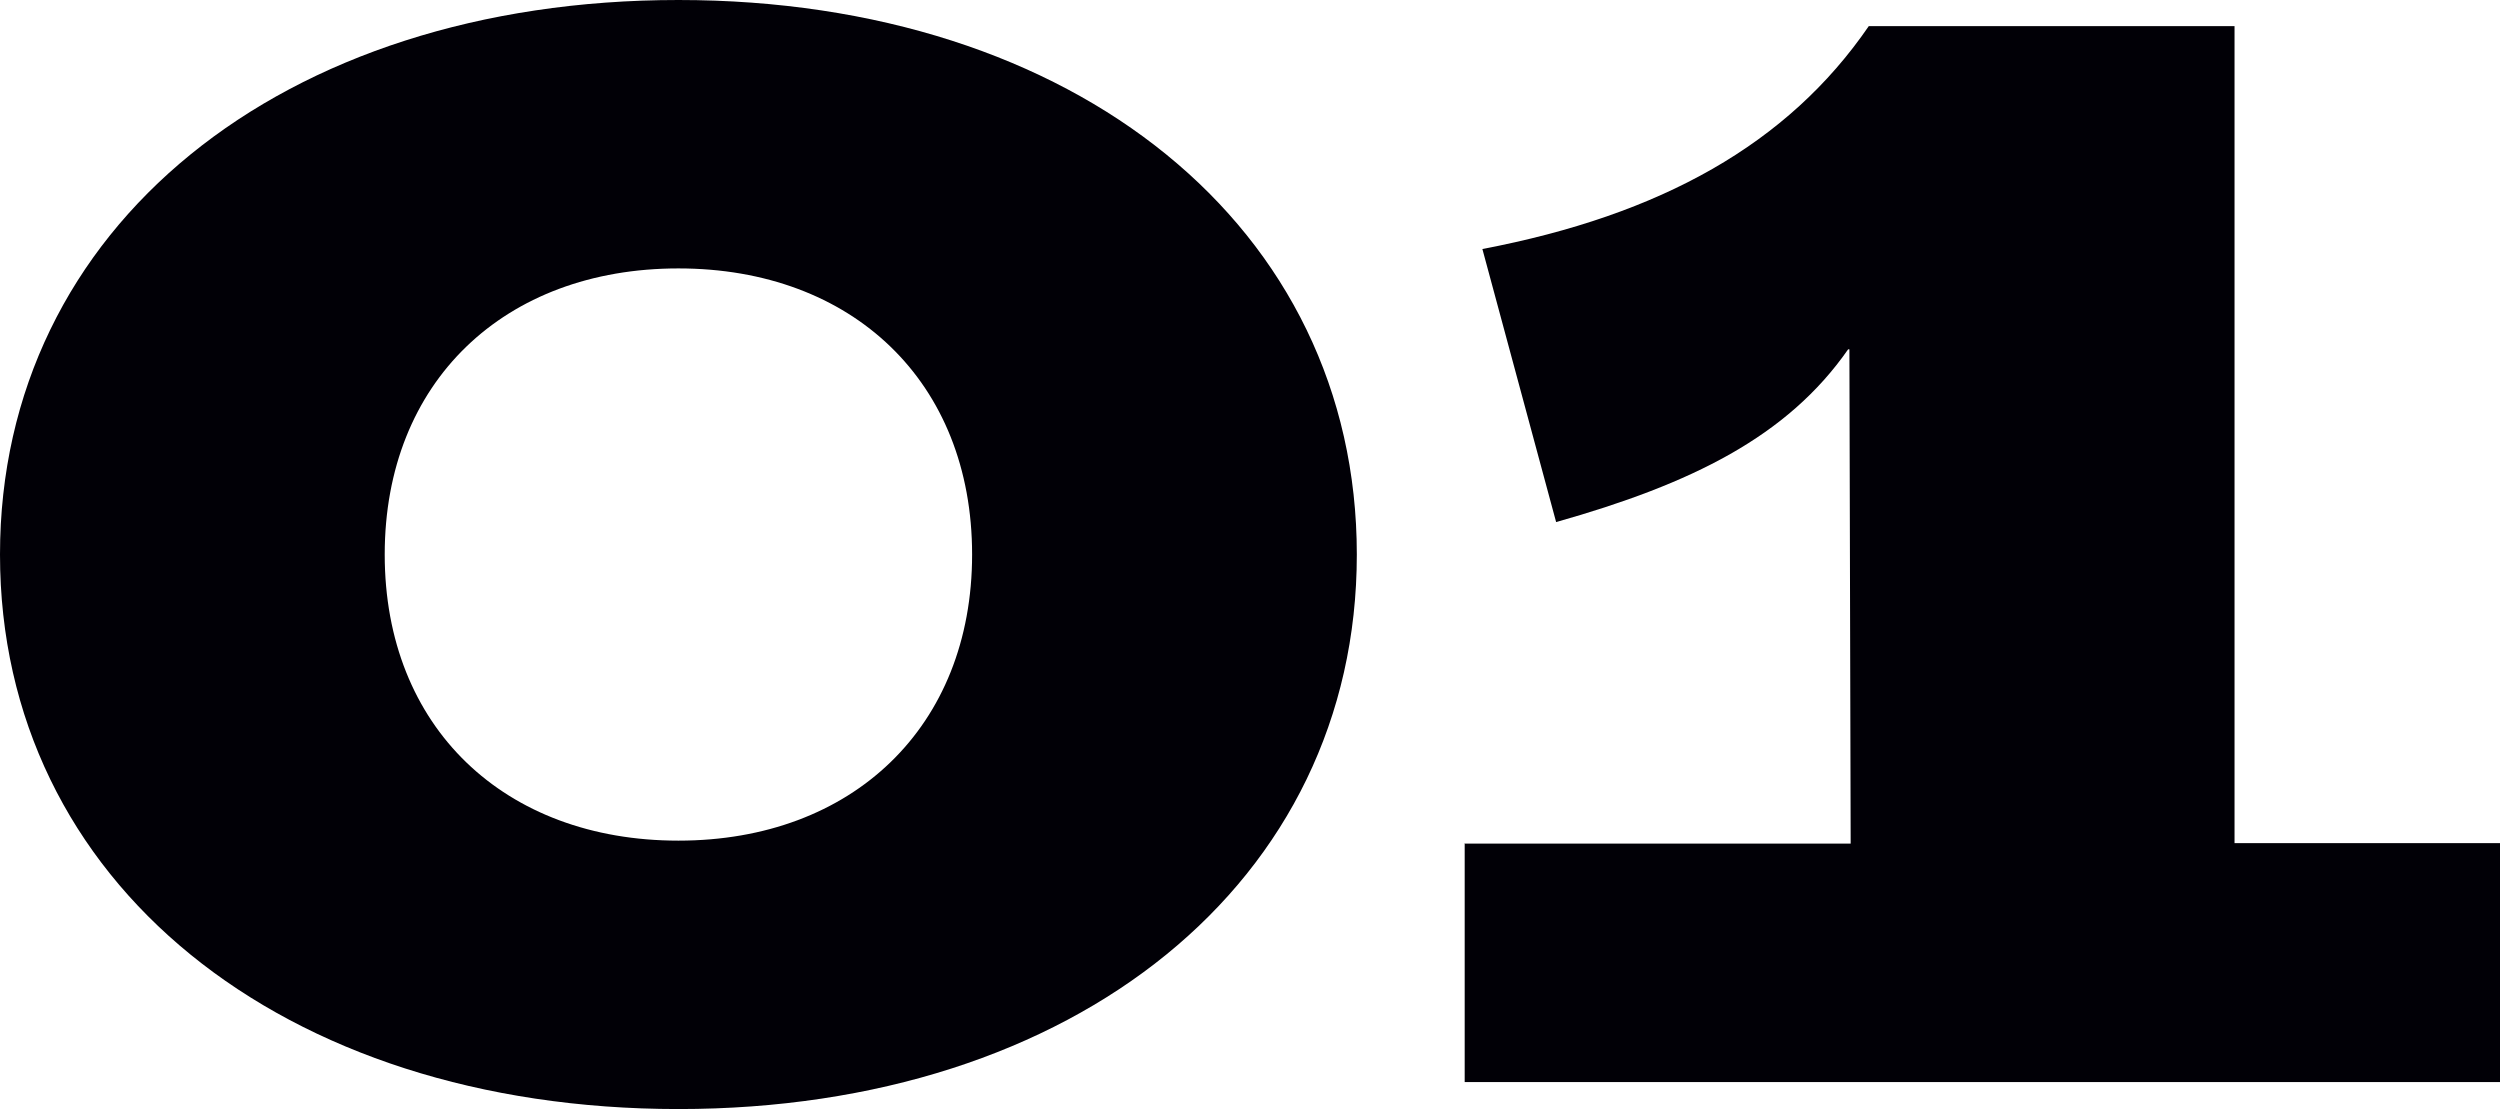
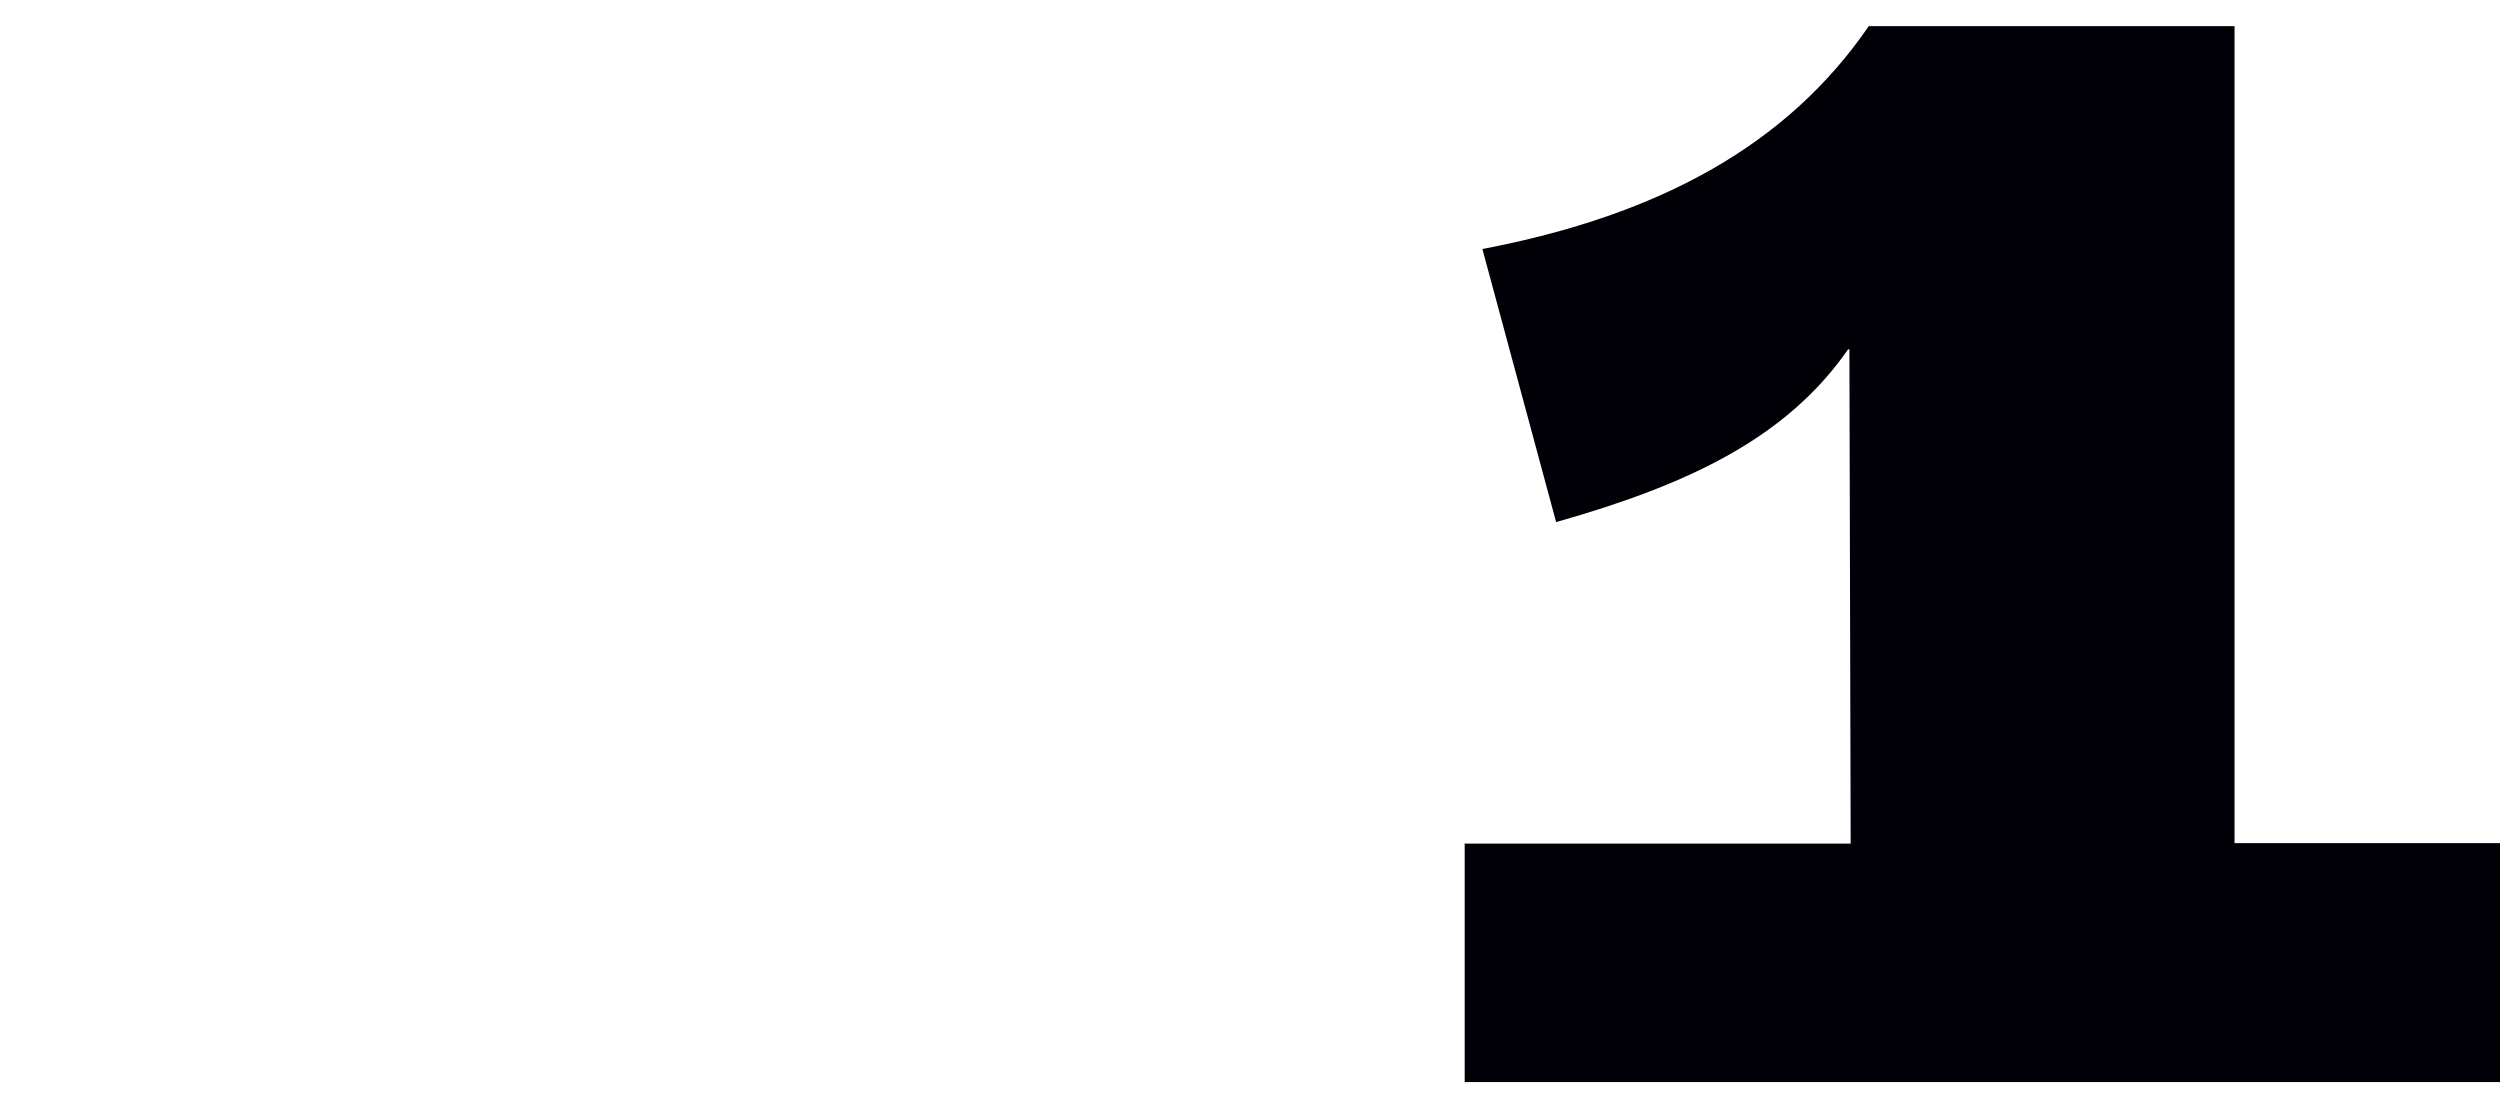
<svg xmlns="http://www.w3.org/2000/svg" id="b" data-name="レイヤー 1" width="59.33" height="26.32" viewBox="0 0 59.33 26.32">
  <defs>
    <style>
      .f {
        fill: #010006;
      }
    </style>
  </defs>
-   <path class="f" d="m0,13.16C0,5.39,6.69,0,16.1,0s16.1,5.39,16.1,13.16-6.69,13.16-16.1,13.16S0,20.93,0,13.16Zm23.07,0c0-4.1-2.84-6.79-6.97-6.79s-6.97,2.69-6.97,6.79,2.84,6.79,6.97,6.79,6.97-2.7,6.97-6.79Z" />
  <path class="f" d="m34.75,20.02h9.17l-.03-11.73h-.03c-1.44,2.07-3.71,3.19-6.93,4.1l-1.75-6.48c4.24-.81,7.25-2.49,9.17-5.29h8.68v19.39h6.3v5.67h-24.57v-5.67Z" />
</svg>